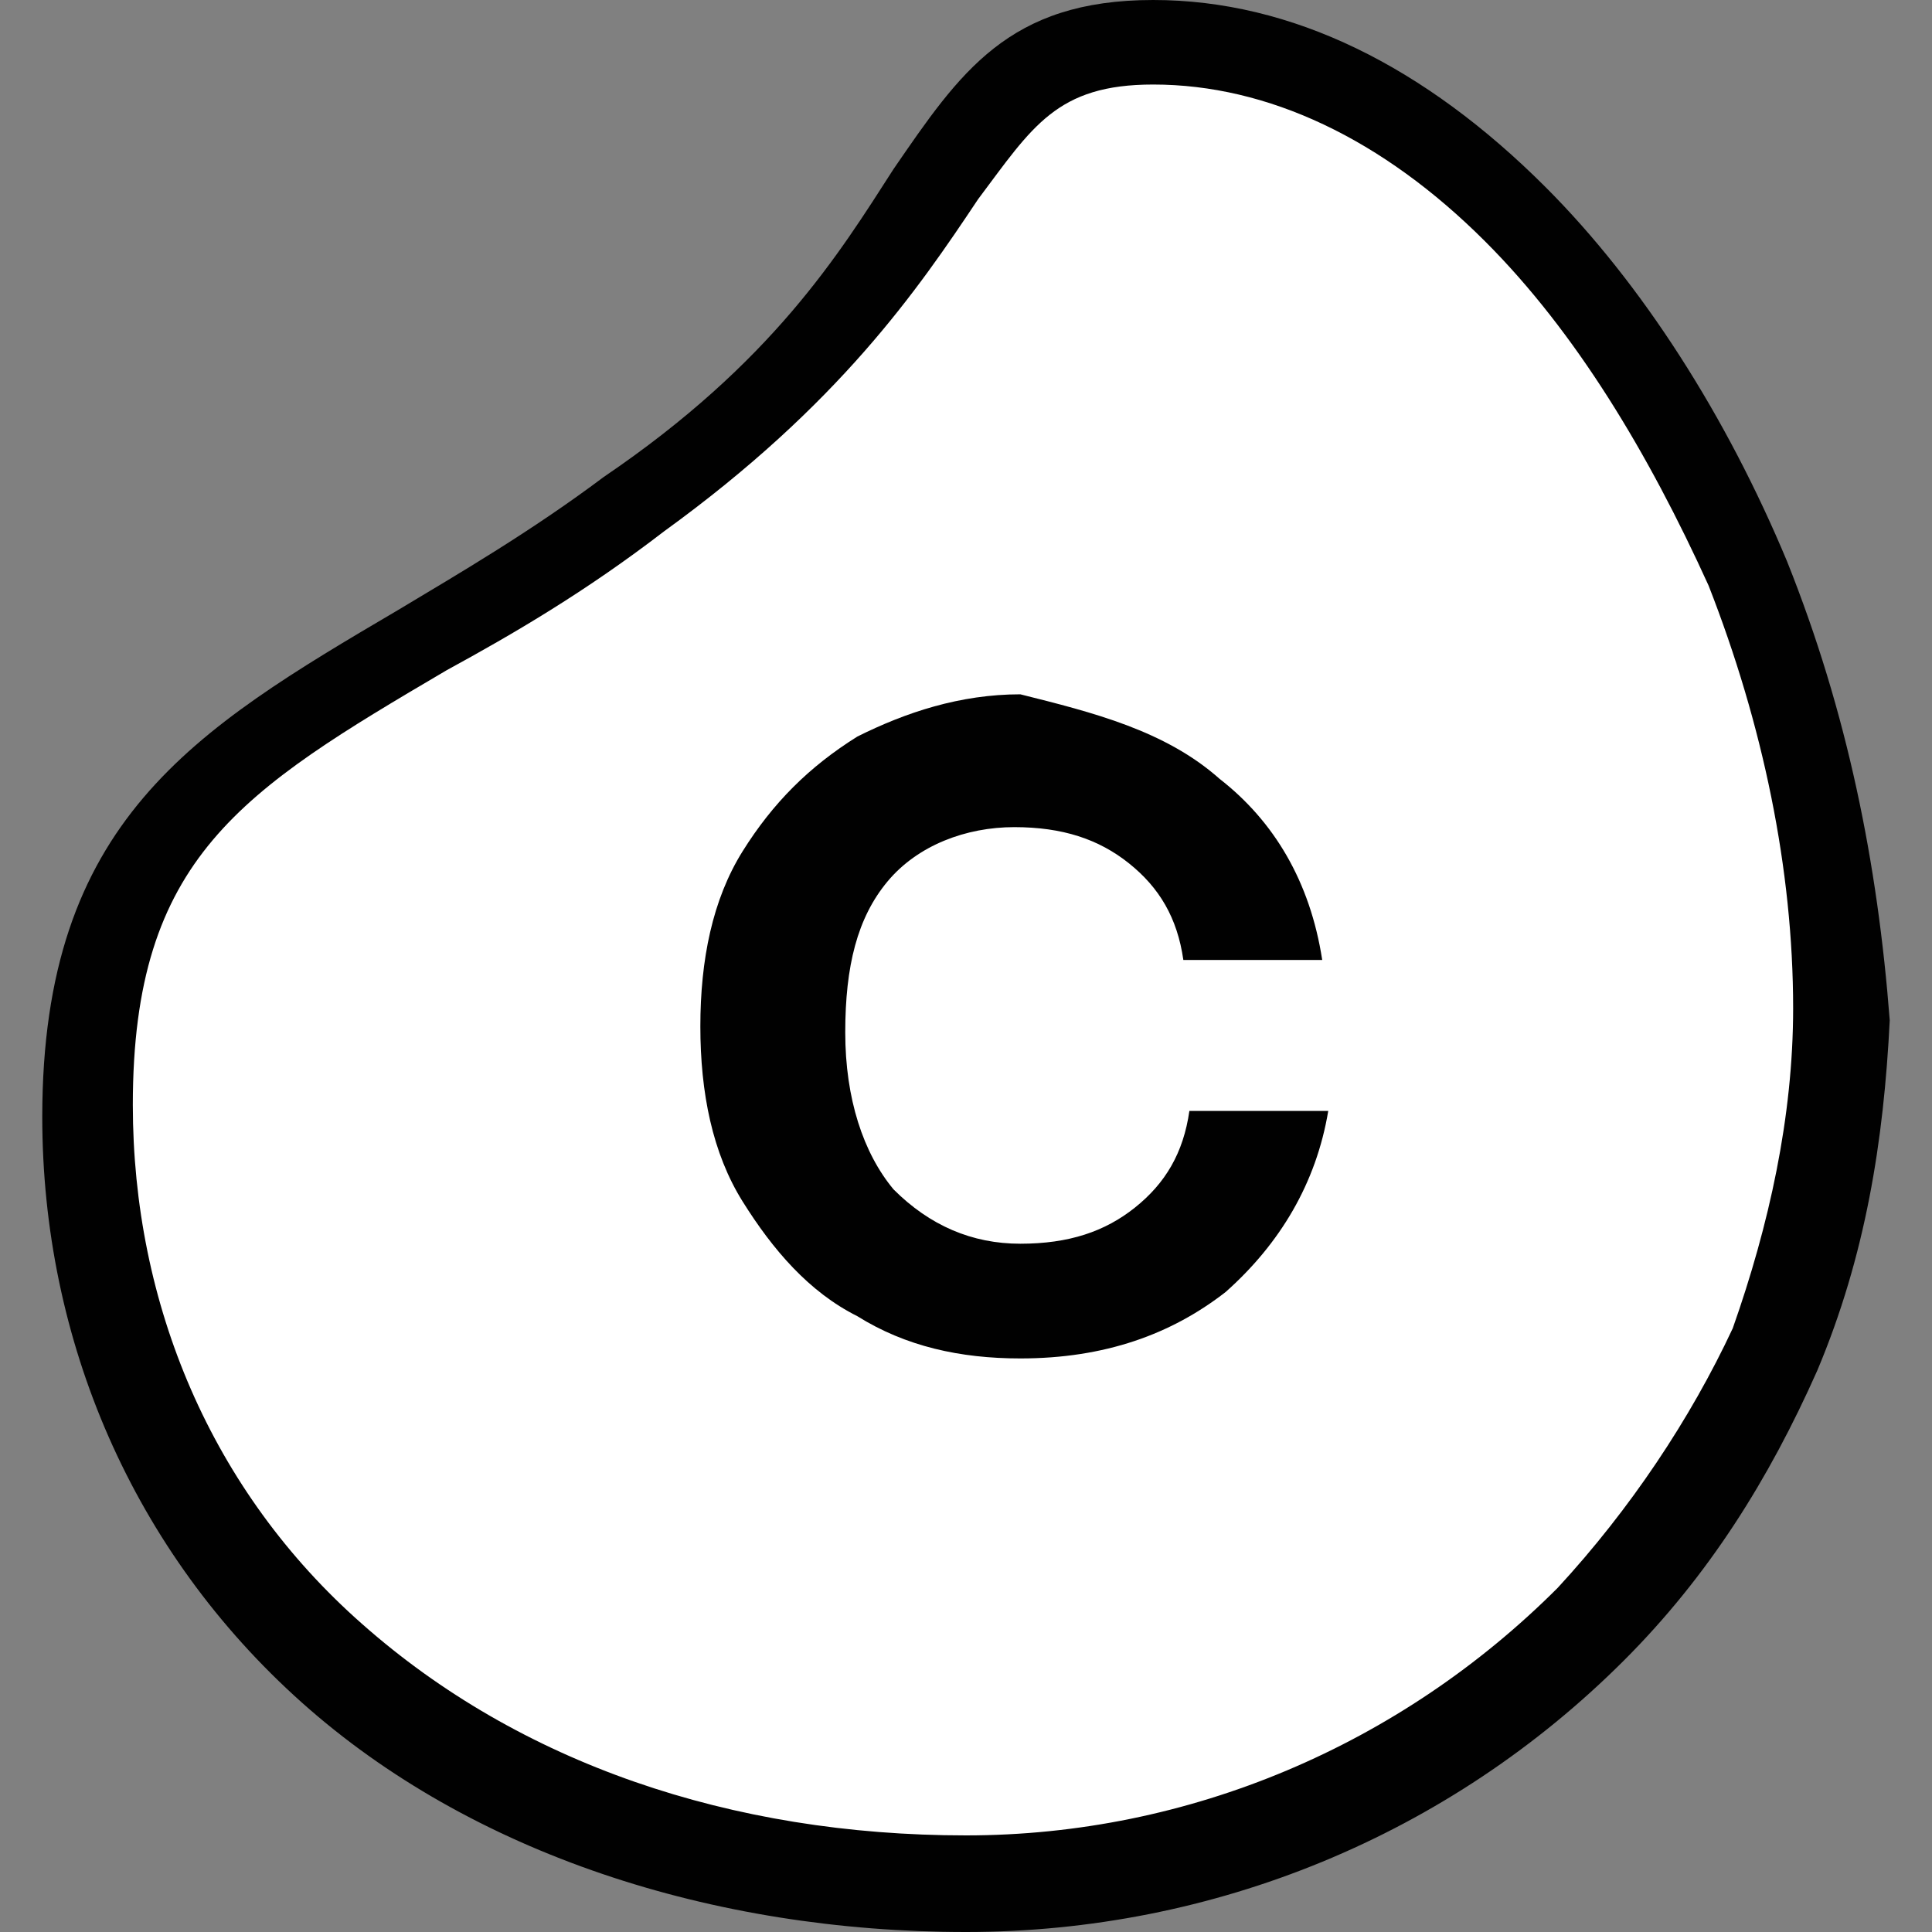
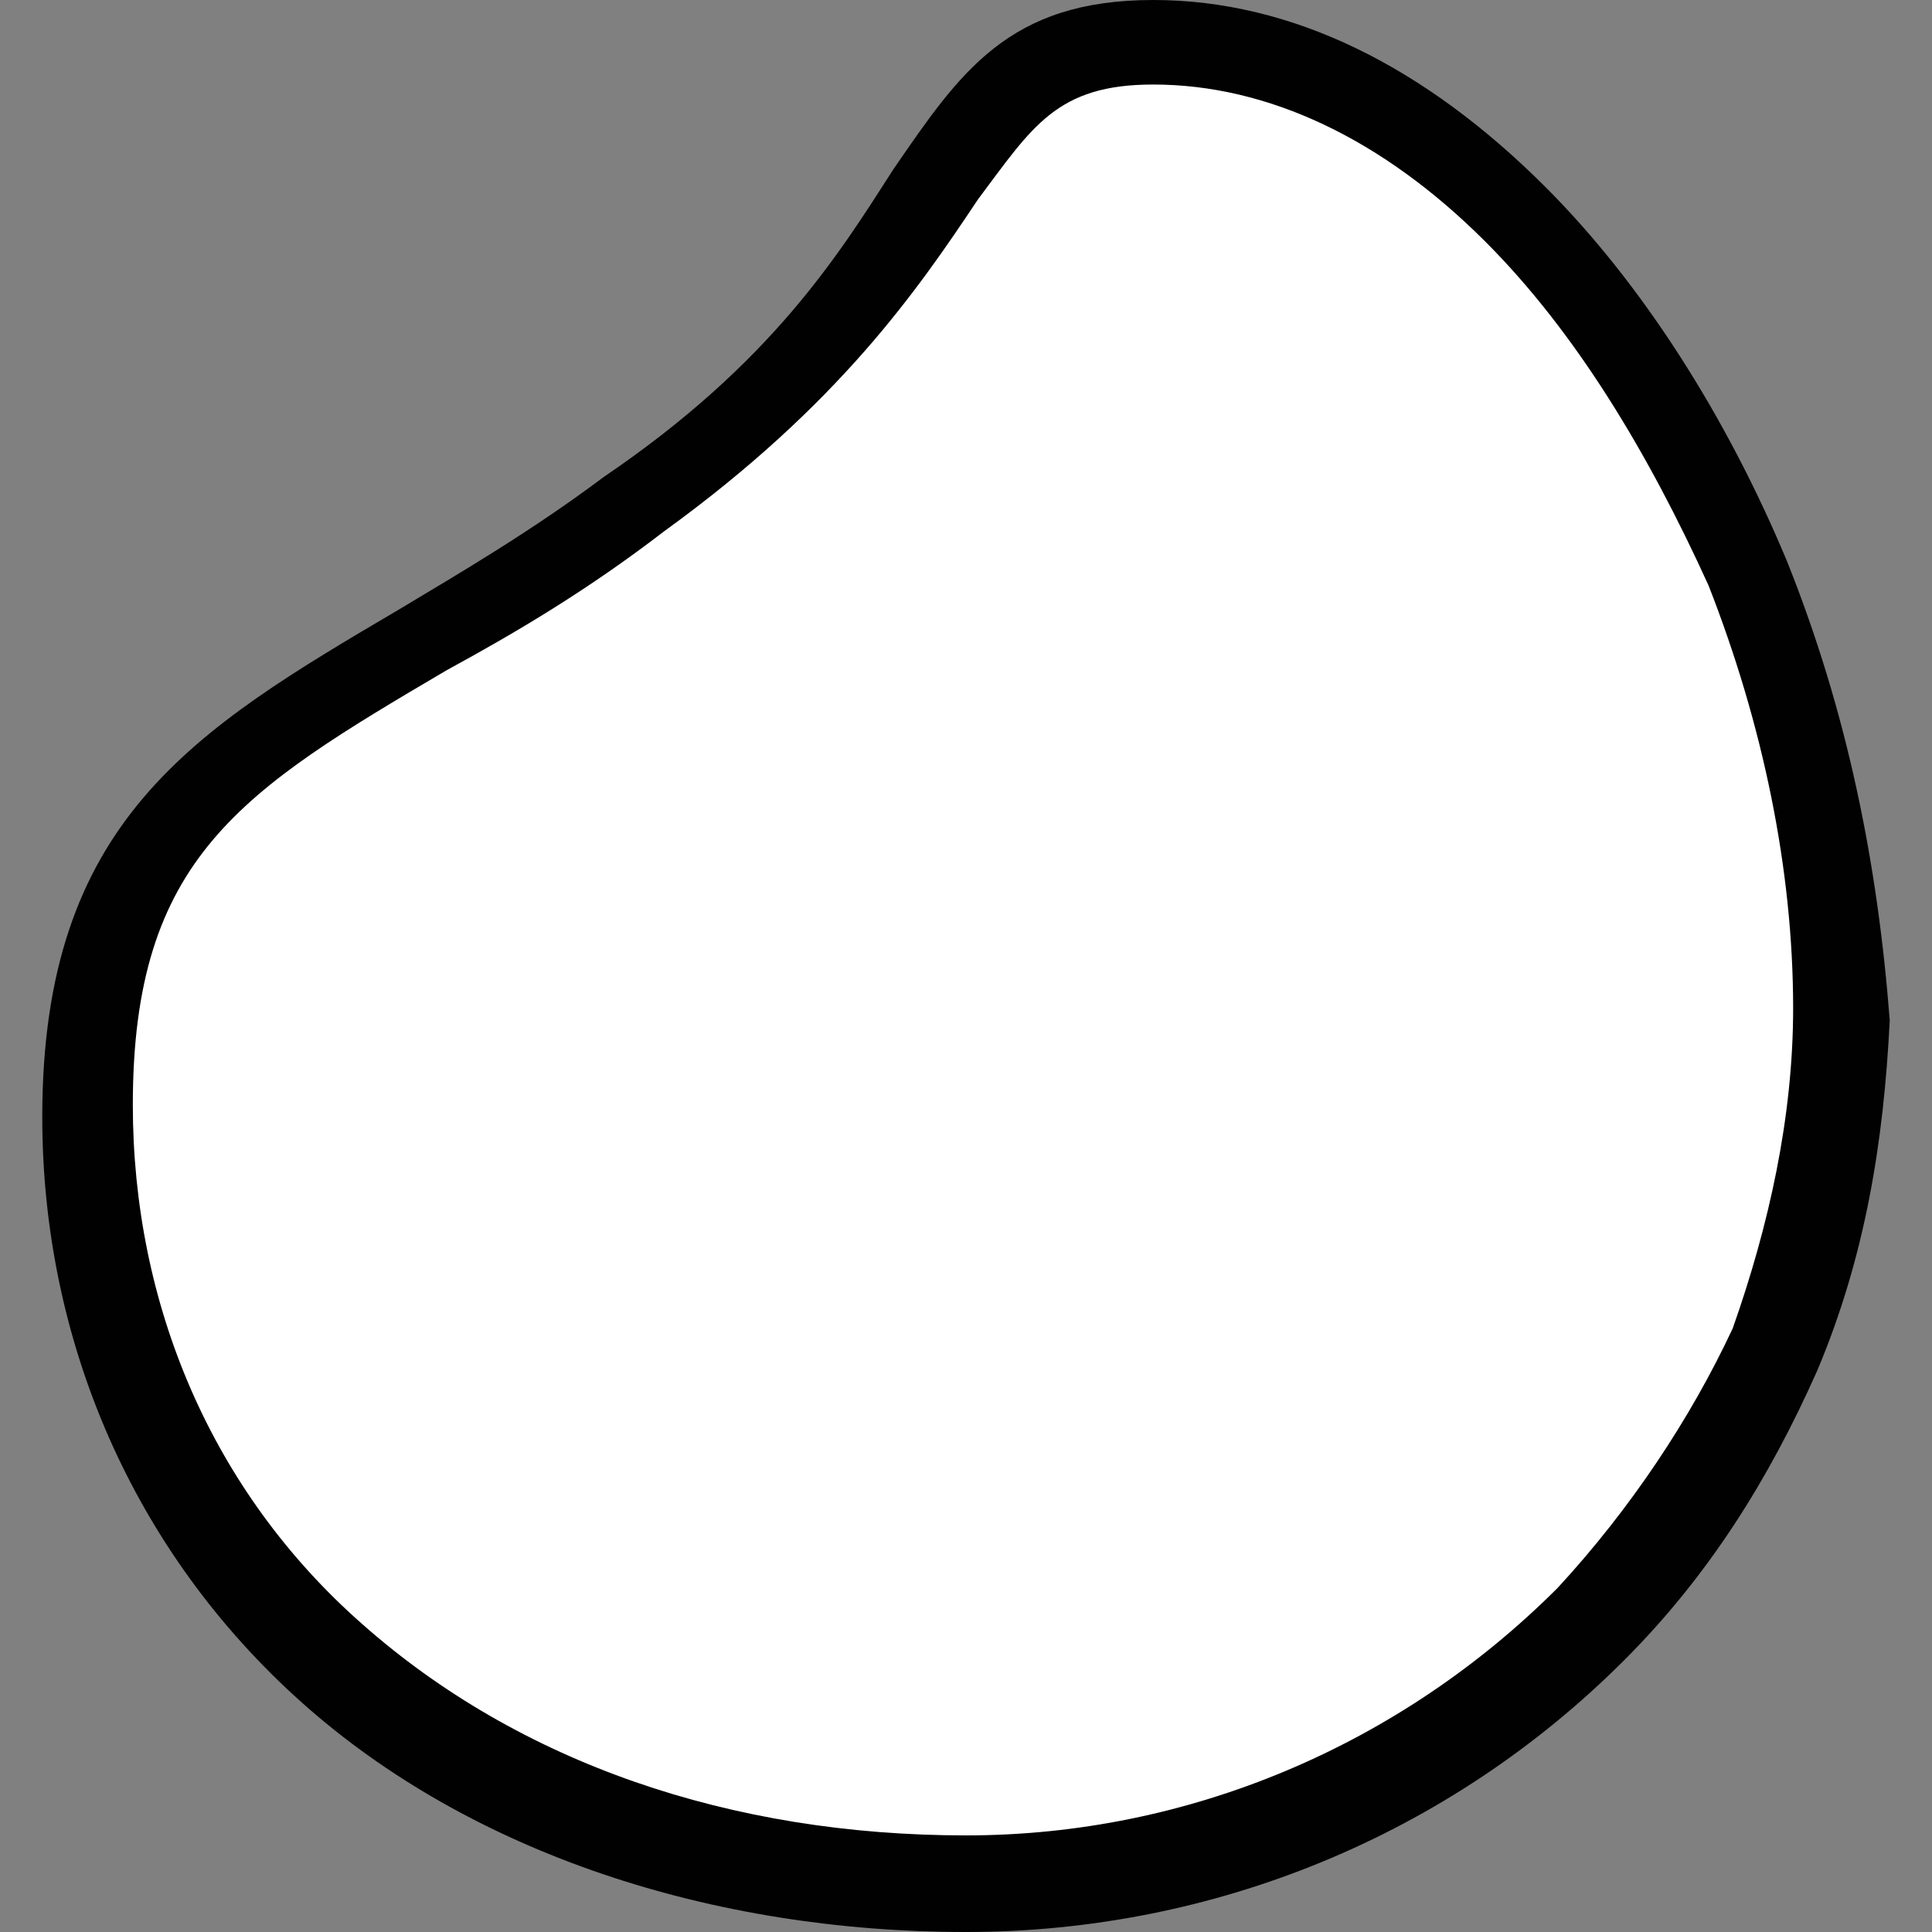
<svg xmlns="http://www.w3.org/2000/svg" version="1.1" id="Layer_1" x="0px" y="0px" viewBox="0 0 32 32" style="enable-background:new 0 0 32 32;" xml:space="preserve">
  <rect x="0" y="0" width="32" height="32" fill="#808080" stroke="none" />
  <style type="text/css">
	.st0{fill:#FFFFFF;}
	.st1{fill:#010101;}
</style>
  <g>
    <g>
-       <path class="st0" d="M19.1,0.2c-2.4,0-3.1,1.1-4.1,2.7C14.2,4.3,13,6.1,10.3,8C9,8.9,7.8,9.6,6.8,10.2c-3.4,2-5.8,3.4-5.8,8.2    c0,3.7,1.5,7.1,4.2,9.5c2.8,2.5,6.6,3.9,10.8,3.9c4.1,0,7.9-1.6,10.7-4.5c1.3-1.4,2.4-3,3.2-4.8c0.8-1.8,1.1-3.8,1.1-5.7    c0-2.4-0.5-5-1.5-7.4l0,0c-1-2.4-2.3-4.6-3.9-6.2C23.6,1.2,21.4,0.2,19.1,0.2z" />
+       <path class="st0" d="M19.1,0.2c-2.4,0-3.1,1.1-4.1,2.7C14.2,4.3,13,6.1,10.3,8C9,8.9,7.8,9.6,6.8,10.2c-3.4,2-5.8,3.4-5.8,8.2    c0,3.7,1.5,7.1,4.2,9.5c2.8,2.5,6.6,3.9,10.8,3.9c4.1,0,7.9-1.6,10.7-4.5c1.3-1.4,2.4-3,3.2-4.8c0.8-1.8,1.1-3.8,1.1-5.7    c0-2.4-0.5-5-1.5-7.4c-1-2.4-2.3-4.6-3.9-6.2C23.6,1.2,21.4,0.2,19.1,0.2z" />
    </g>
    <g>
      <path class="st1" d="M29.6,9.3c-1-2.4-2.4-4.6-4-6.2c-2-2-4.2-3.1-6.5-3.1c-2.4,0-3.2,1.2-4.3,2.8c-0.9,1.4-2,3.2-4.8,5.1    c-1.2,0.9-2.4,1.6-3.4,2.2c-3.4,2-5.9,3.5-5.9,8.4c0,3.7,1.5,7.2,4.3,9.7S11.8,32,16,32c4.1,0,8-1.6,10.9-4.5    c1.4-1.4,2.4-3,3.2-4.8c0.8-1.9,1.1-3.8,1.2-5.8C31.1,14.3,30.6,11.8,29.6,9.3z M19.1,1.4c1.9,0,3.8,0.9,5.5,2.6    c1.5,1.5,2.7,3.5,3.7,5.7c0.9,2.3,1.4,4.7,1.4,7c0,1.8-0.4,3.6-1,5.3C28,23.5,27,25,25.8,26.3c-2.6,2.6-6.1,4.1-9.8,4.1    c-3.9,0-7.4-1.2-10-3.5c-2.5-2.2-3.8-5.3-3.8-8.6c0-4.1,1.8-5.2,5.2-7.2c1.1-0.6,2.3-1.3,3.6-2.3c2.9-2.1,4.2-4,5.2-5.5    C17.1,2.1,17.5,1.4,19.1,1.4z" />
      <g>
        <g>
          <g>
            <g>
              <g>
-                 <path class="st1" d="M20.2,12.9c0.9,0.7,1.5,1.7,1.7,3h-2.3c-0.1-0.7-0.4-1.2-0.9-1.6c-0.5-0.4-1.1-0.6-1.9-0.6         c-0.8,0-1.6,0.3-2.1,0.9C14.2,15.2,14,16,14,17.1c0,1.1,0.3,2,0.8,2.6c0.6,0.6,1.3,0.9,2.1,0.9c0.8,0,1.4-0.2,1.9-0.6         c0.5-0.4,0.8-0.9,0.9-1.6h2.3c-0.2,1.2-0.8,2.2-1.7,3c-0.9,0.7-2,1.1-3.4,1.1c-1,0-1.9-0.2-2.7-0.7c-0.8-0.4-1.4-1.1-1.9-1.9         s-0.7-1.8-0.7-2.9s0.2-2.1,0.7-2.9c0.5-0.8,1.1-1.4,1.9-1.9c0.8-0.4,1.7-0.7,2.7-0.7C18.1,11.8,19.3,12.1,20.2,12.9z" />
-               </g>
+                 </g>
            </g>
          </g>
        </g>
      </g>
    </g>
  </g>
</svg>